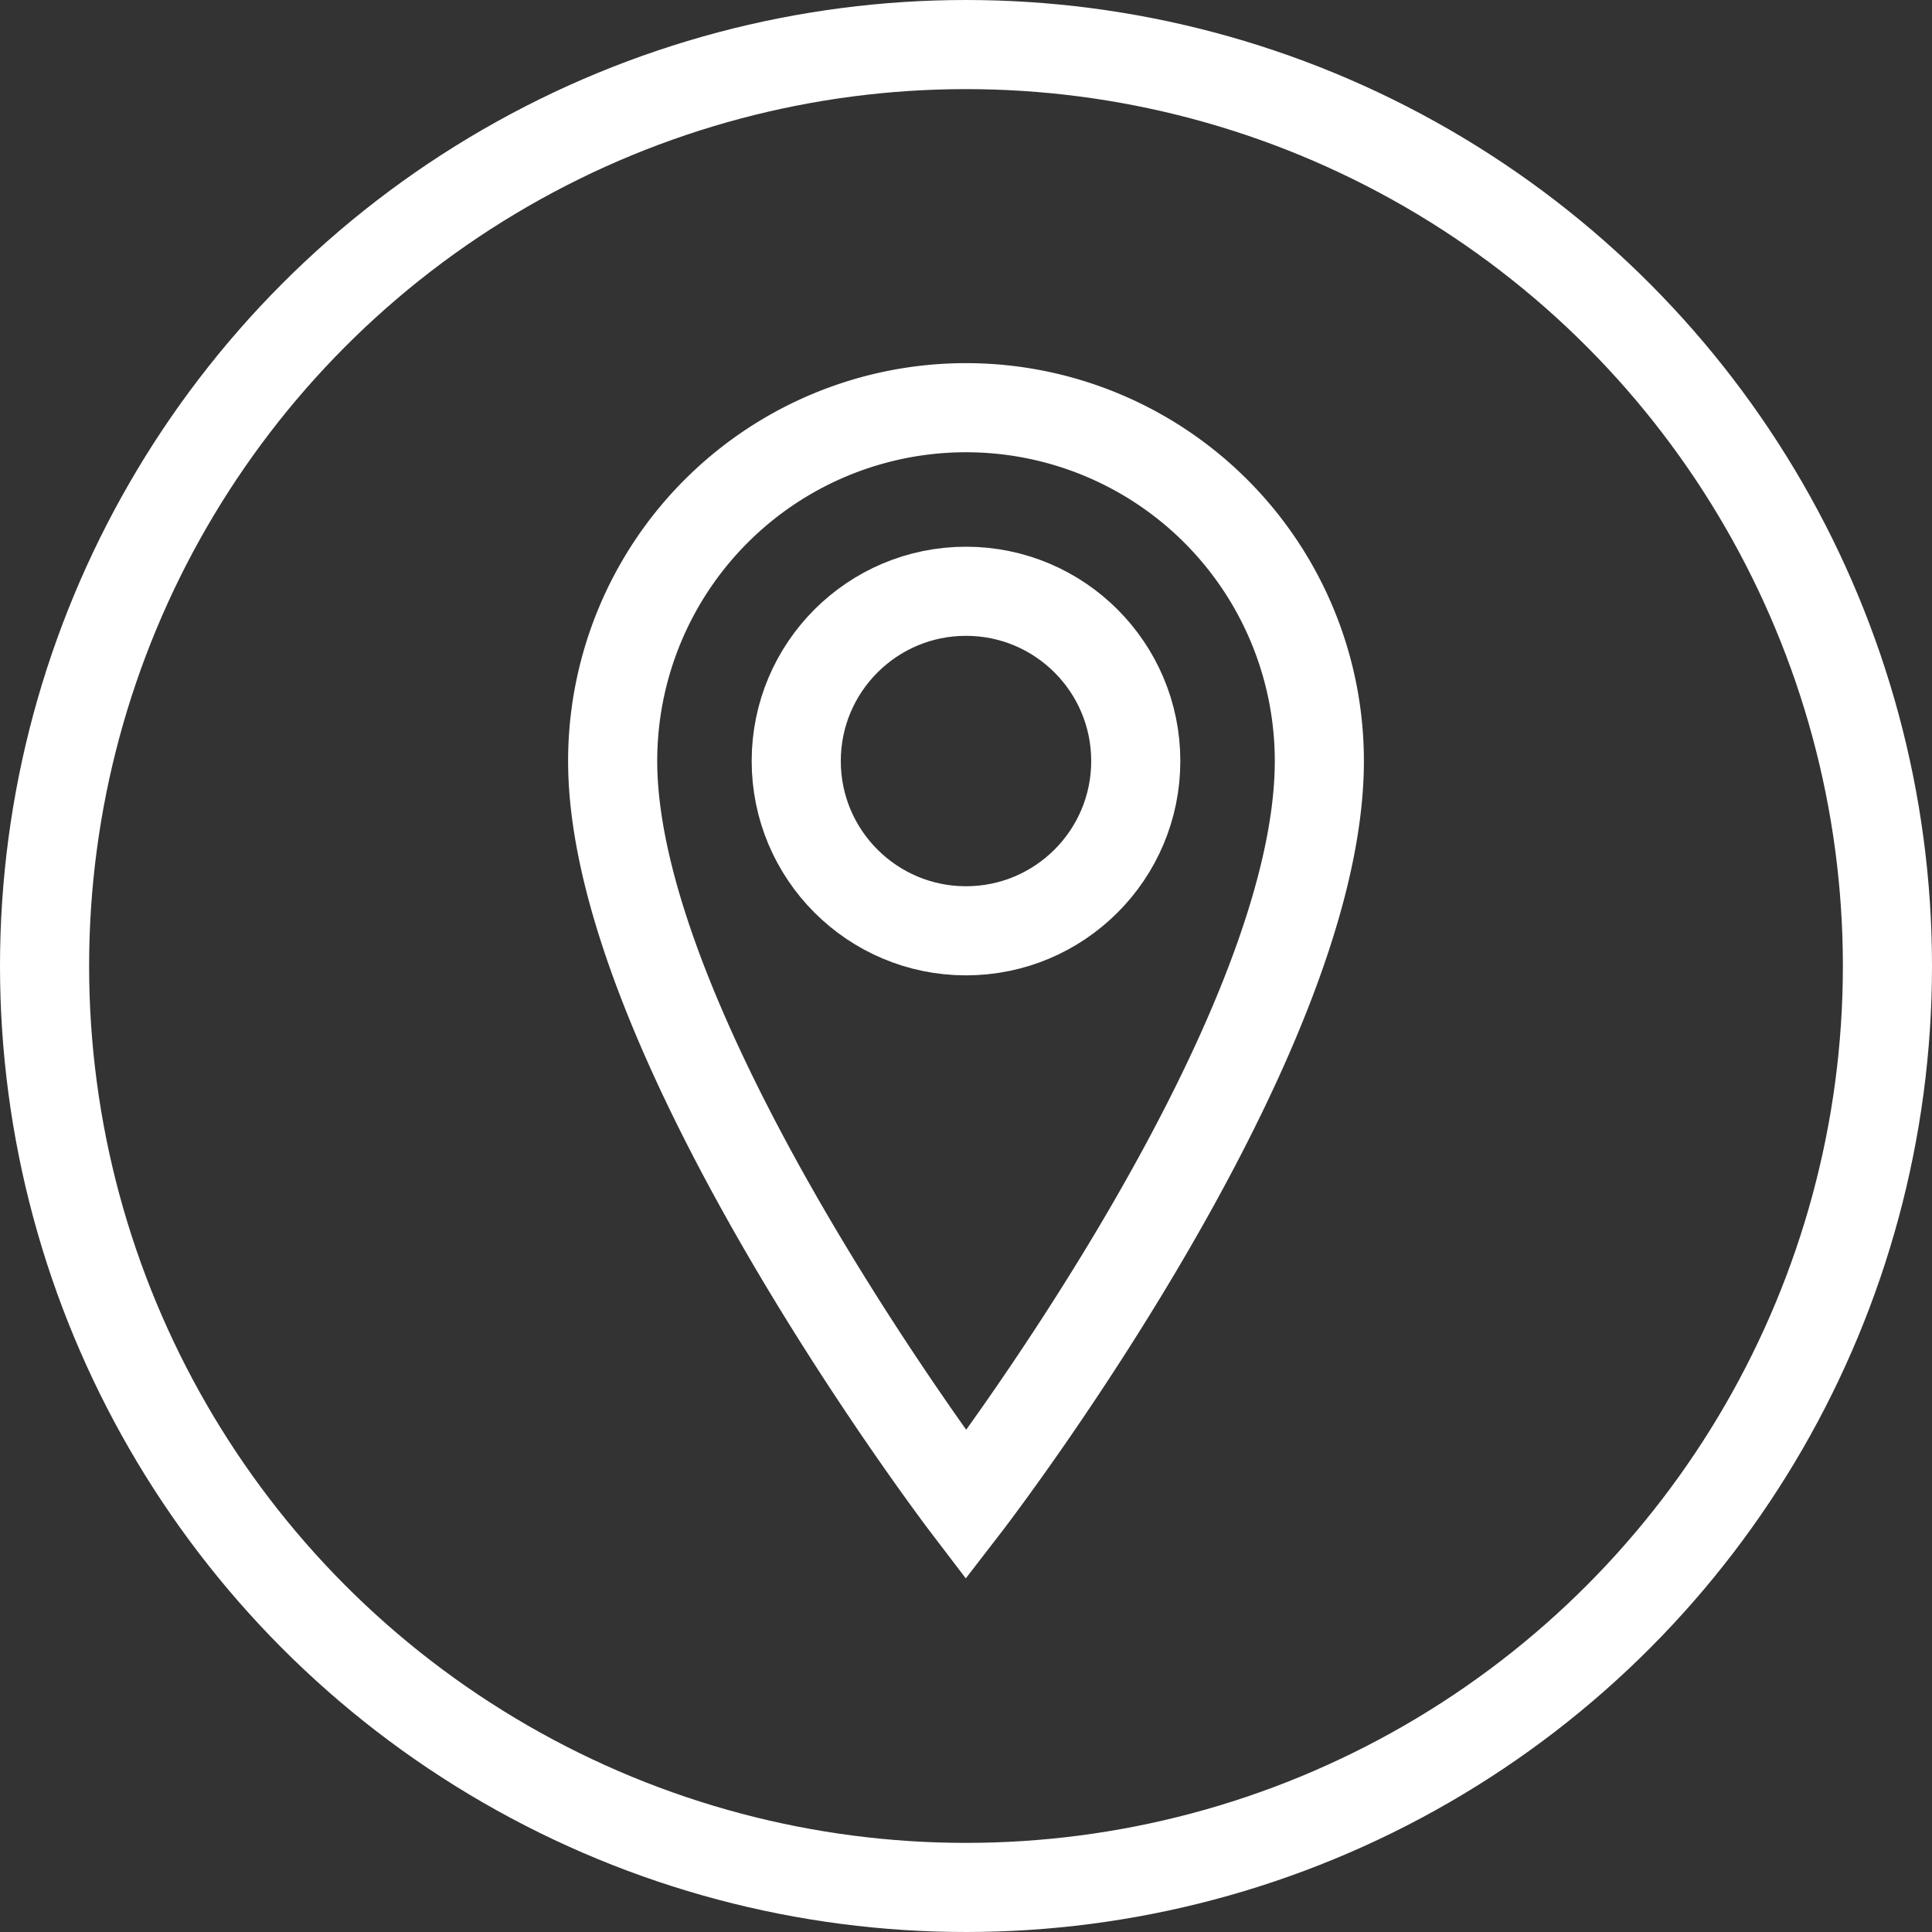
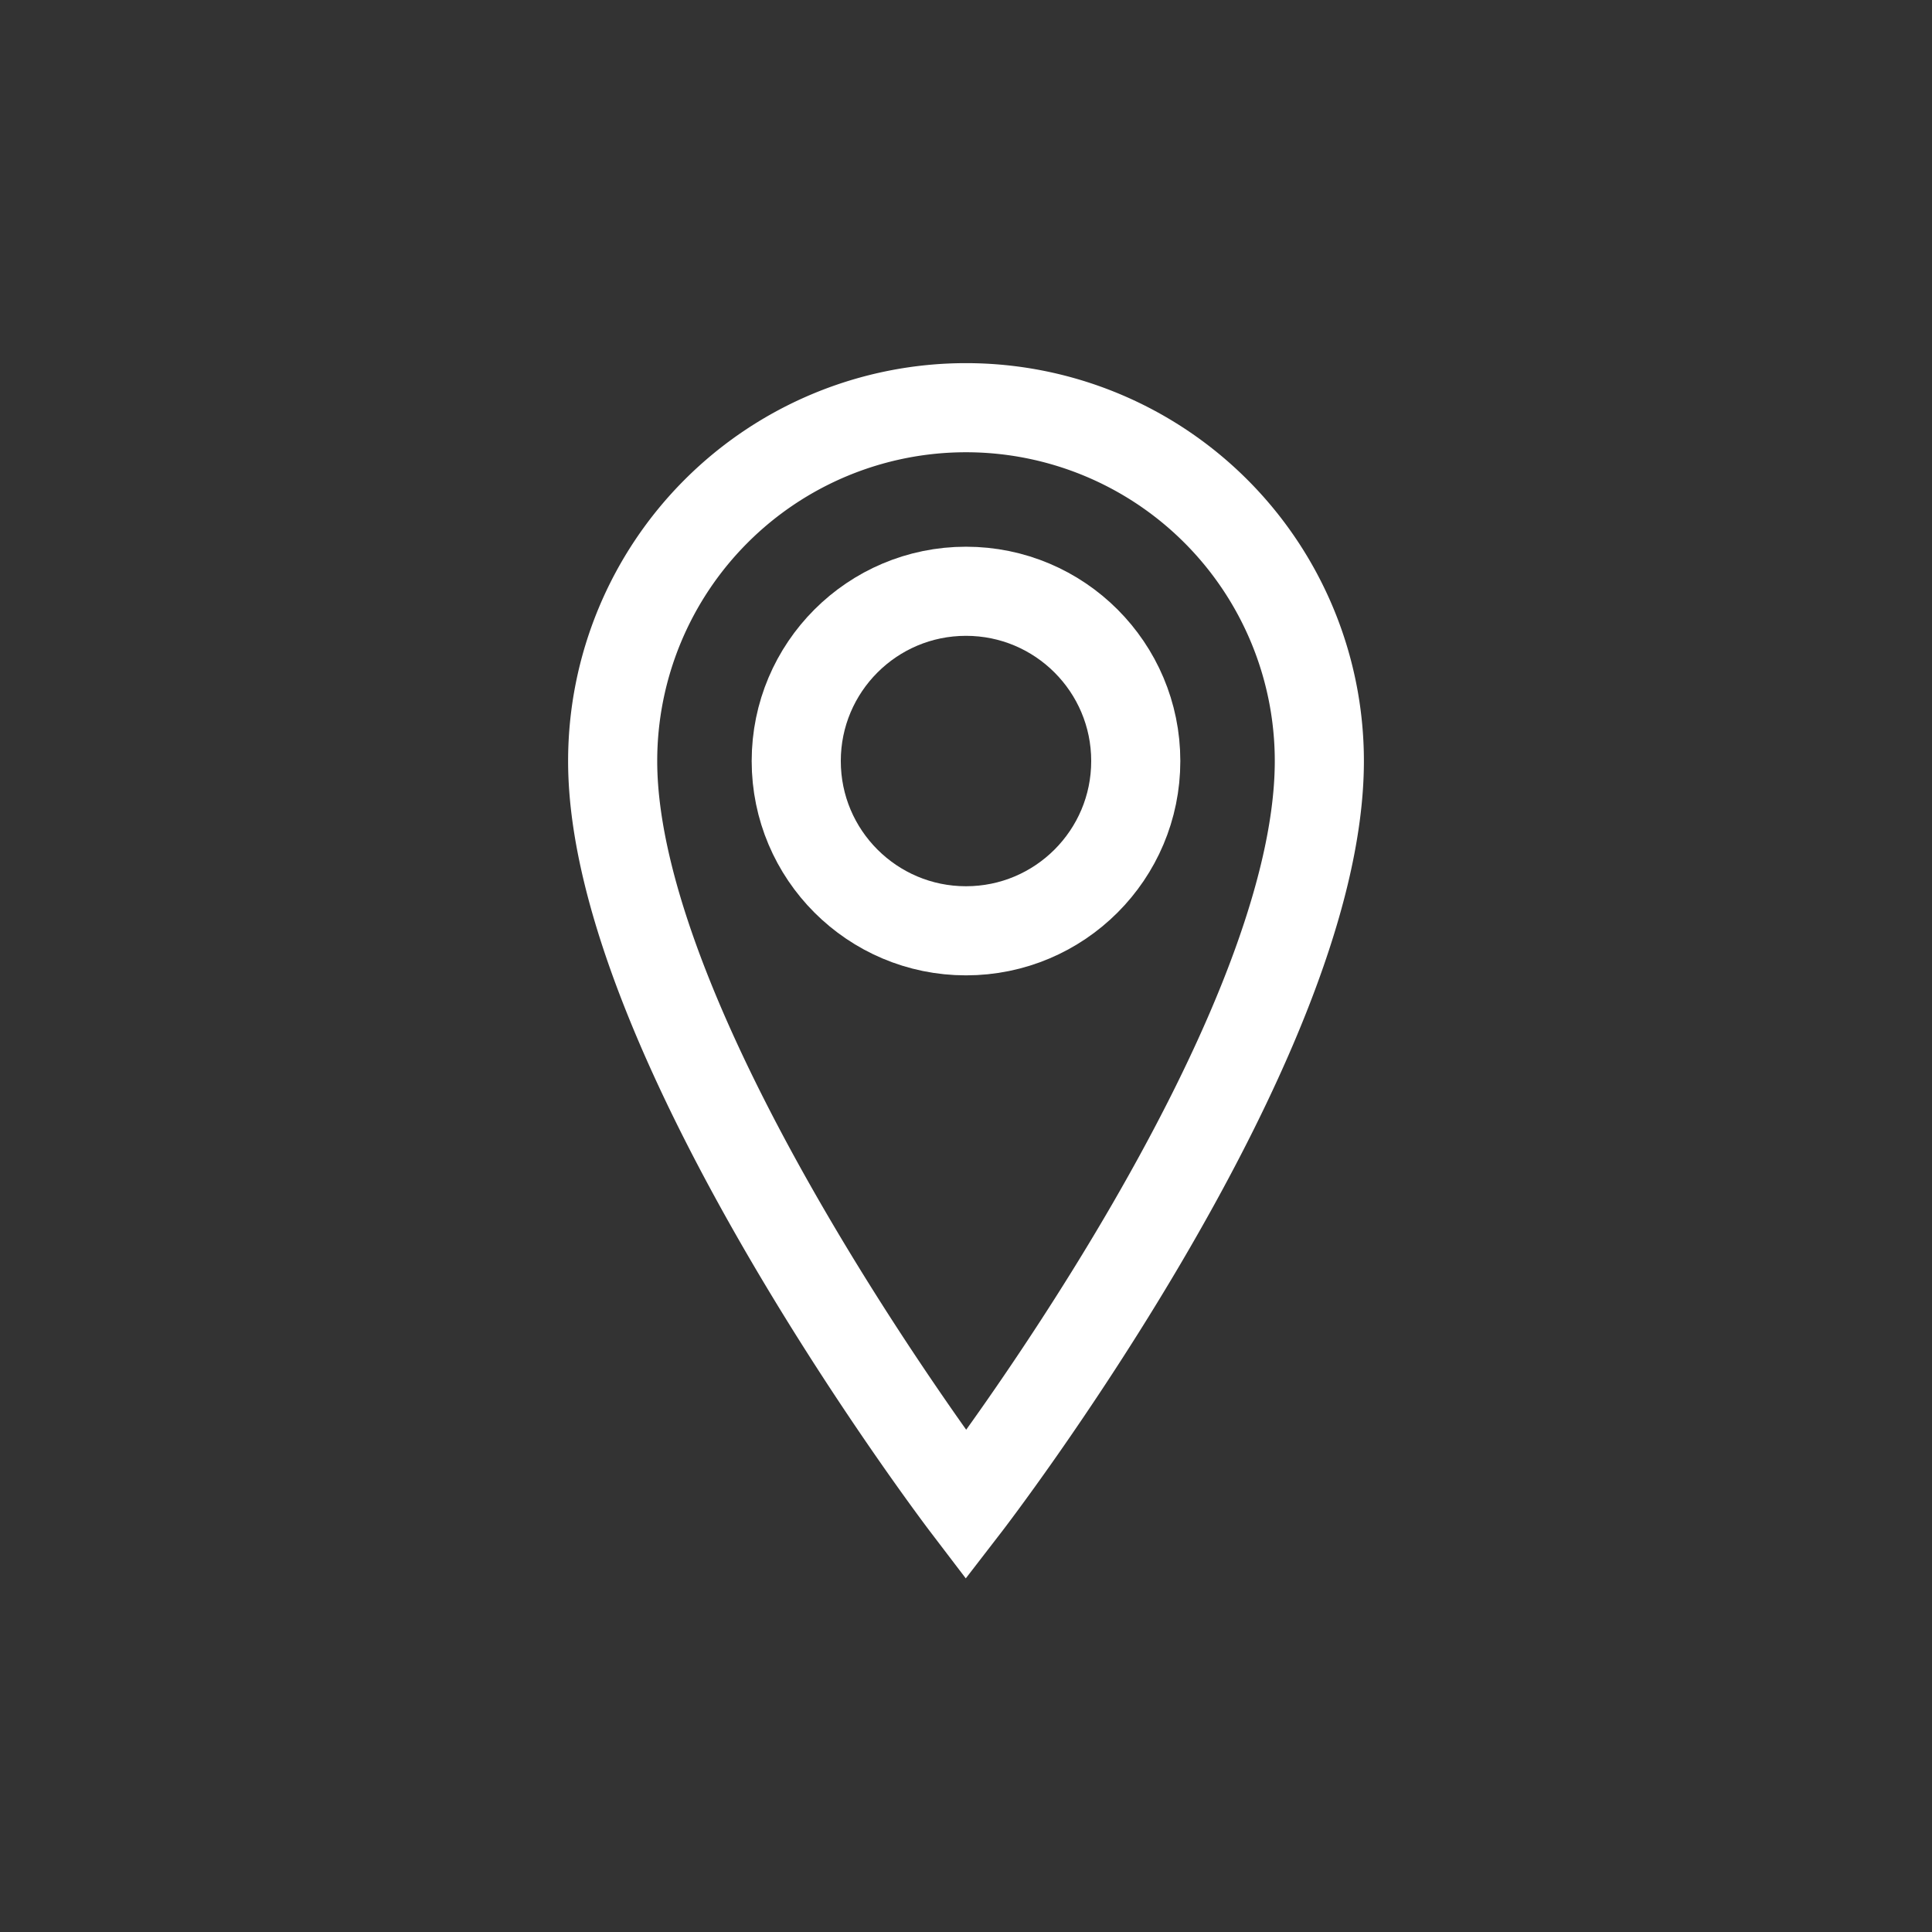
<svg xmlns="http://www.w3.org/2000/svg" viewBox="0 0 43.36 43.36">
  <rect x="0" y="0" width="43.36" height="43.36" fill="#333333" stroke="none" />
  <g id="Elemente">
-     <circle cx="21.68" cy="21.68" r="20.68" style="fill:none;stroke:#fff;stroke-miterlimit:10;stroke-width:2px" />
    <path d="M29.61,17.08c0,6.42-7.93,16.7-7.93,16.7s-7.93-10.41-7.93-16.7a7.93,7.93,0,0,1,15.86,0Z" style="fill:none;stroke:#fff;stroke-miterlimit:10;stroke-width:2px" />
    <circle cx="21.68" cy="17.08" r="3.81" style="fill:none;stroke:#fff;stroke-miterlimit:10;stroke-width:2px" />
  </g>
</svg>